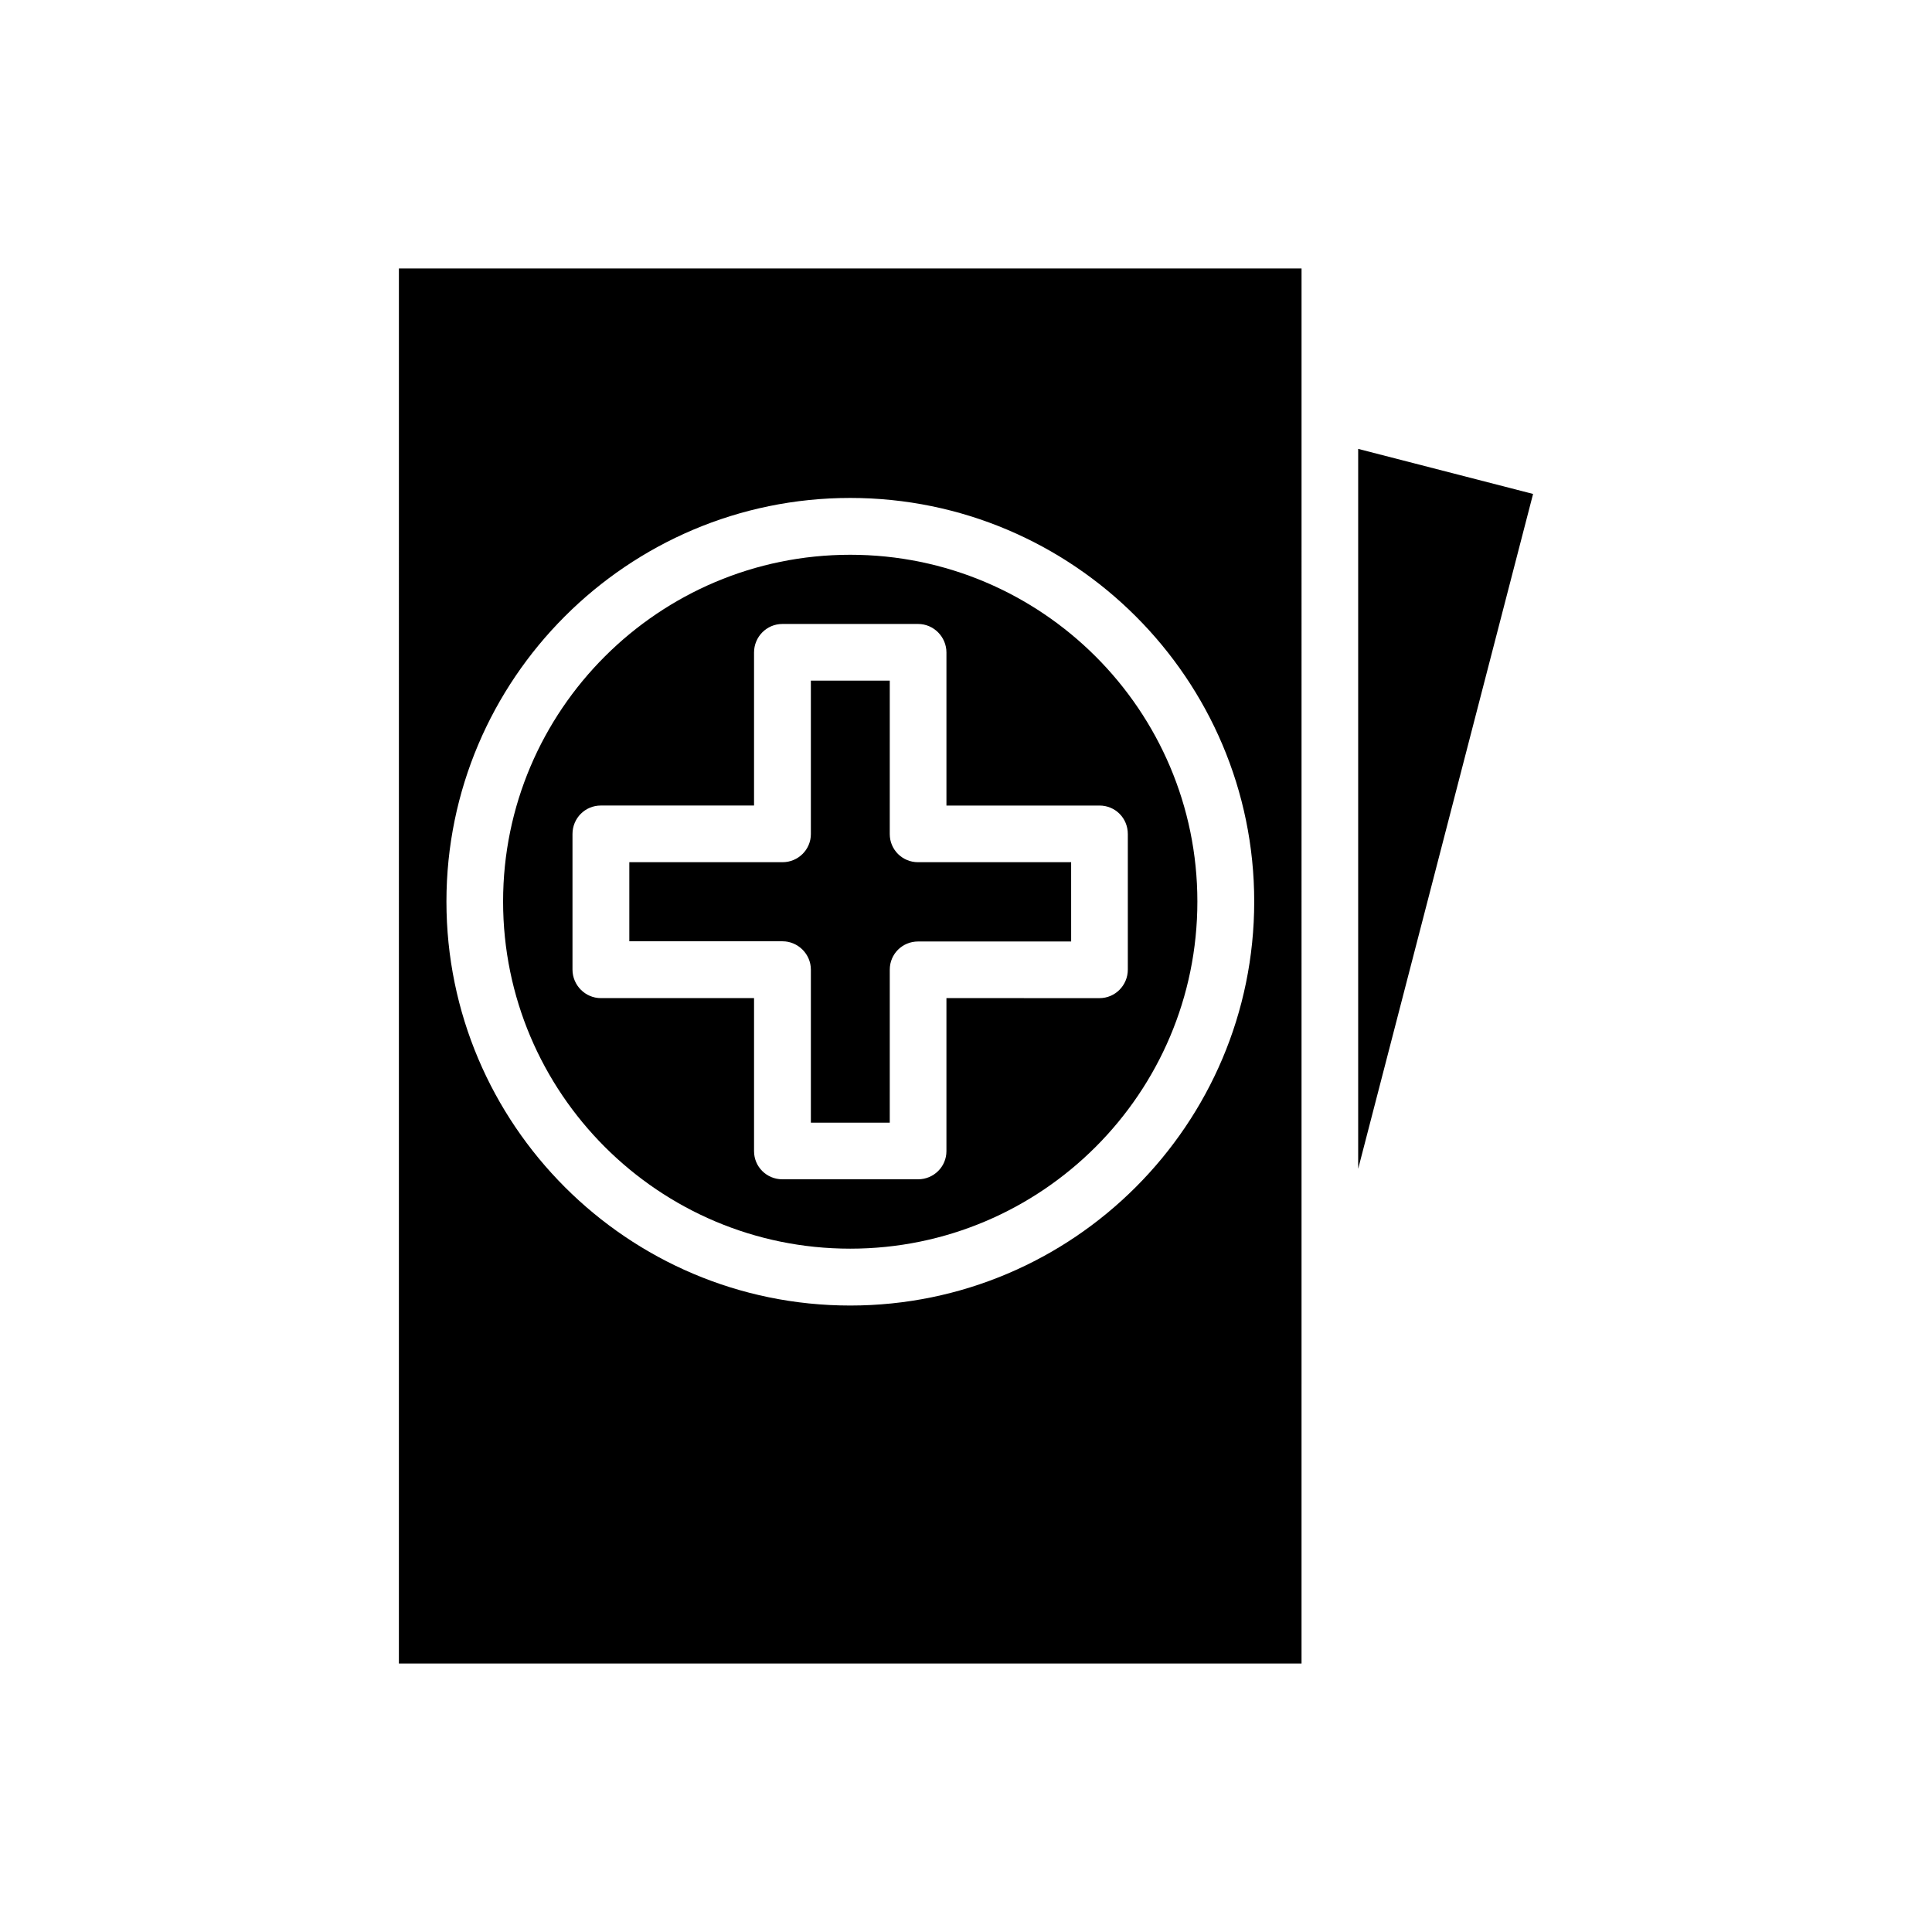
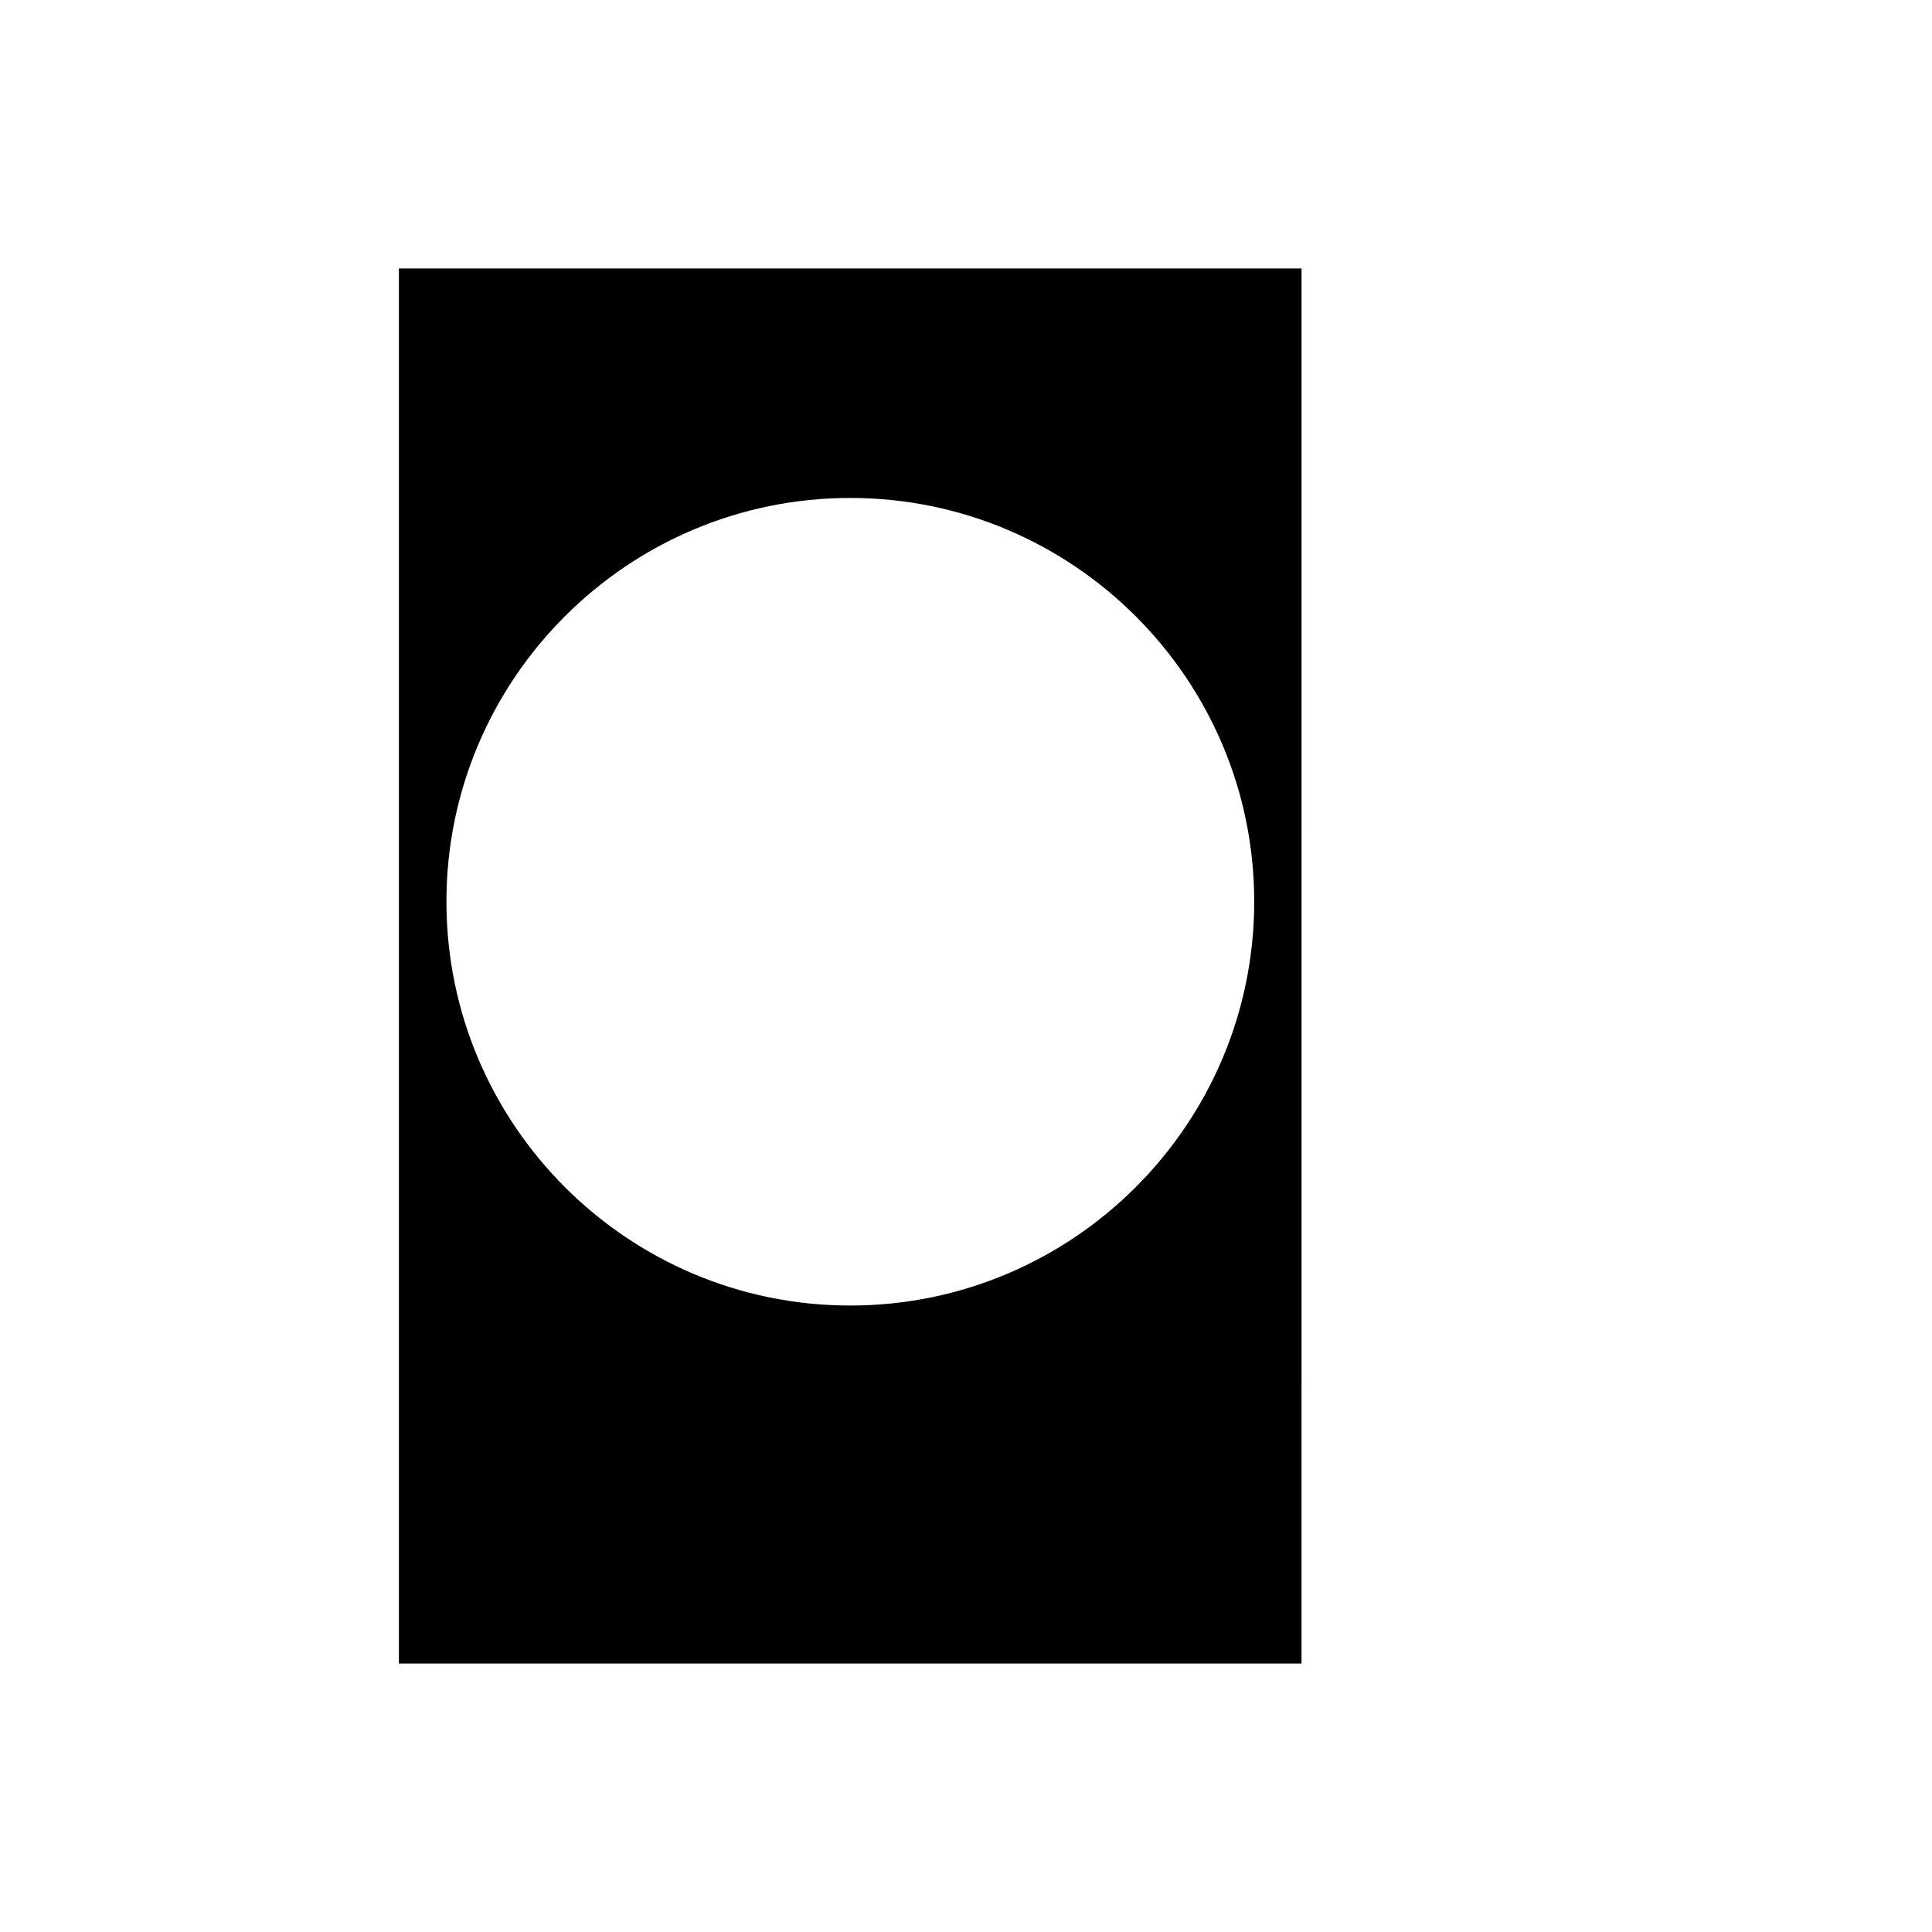
<svg xmlns="http://www.w3.org/2000/svg" fill="#000000" width="800px" height="800px" version="1.1" viewBox="144 144 512 512">
  <g>
-     <path d="m369.32 474.91c50.734 0 91.996-41.211 91.996-91.996 0-50.684-41.262-91.895-91.996-91.895s-91.996 41.211-91.996 91.895c0 50.785 41.262 91.996 91.996 91.996zm-73.605-73.957v-35.922c0-4.231 3.375-7.559 7.508-7.559h40.605v-40.555c0-4.133 3.324-7.559 7.508-7.559h35.973c4.133 0 7.508 3.426 7.508 7.559v40.559h40.559c4.18 0 7.508 3.324 7.508 7.559v35.922c0 4.133-3.324 7.559-7.508 7.559l-40.562-0.008v40.559c0 4.133-3.375 7.457-7.508 7.457h-35.969c-4.18 0-7.508-3.324-7.508-7.457v-40.559h-40.609c-4.129 0-7.504-3.426-7.504-7.555z" />
-     <path d="m358.89 400.96v40.559h20.906l0.004-40.559c0-4.133 3.324-7.457 7.508-7.457h40.559l-0.004-21.008h-40.559c-4.18 0-7.508-3.324-7.508-7.457l0.004-40.66h-20.91v40.656c0 4.133-3.375 7.457-7.508 7.457l-40.605 0.004v20.957h40.605c4.082 0 7.508 3.375 7.508 7.508z" />
-     <path d="m503.93 262.96v190.79l46.352-178.85z" />
    <path d="m249.71 584.85h239.21l0.004-369.7h-239.21zm119.61-308.89c59.047 0 107.06 48.012 107.06 106.96 0 59.047-48.012 107.06-107.06 107.06-58.996 0-107.01-48.012-107.01-107.06 0-58.945 48.012-106.96 107.01-106.96z" />
  </g>
</svg>